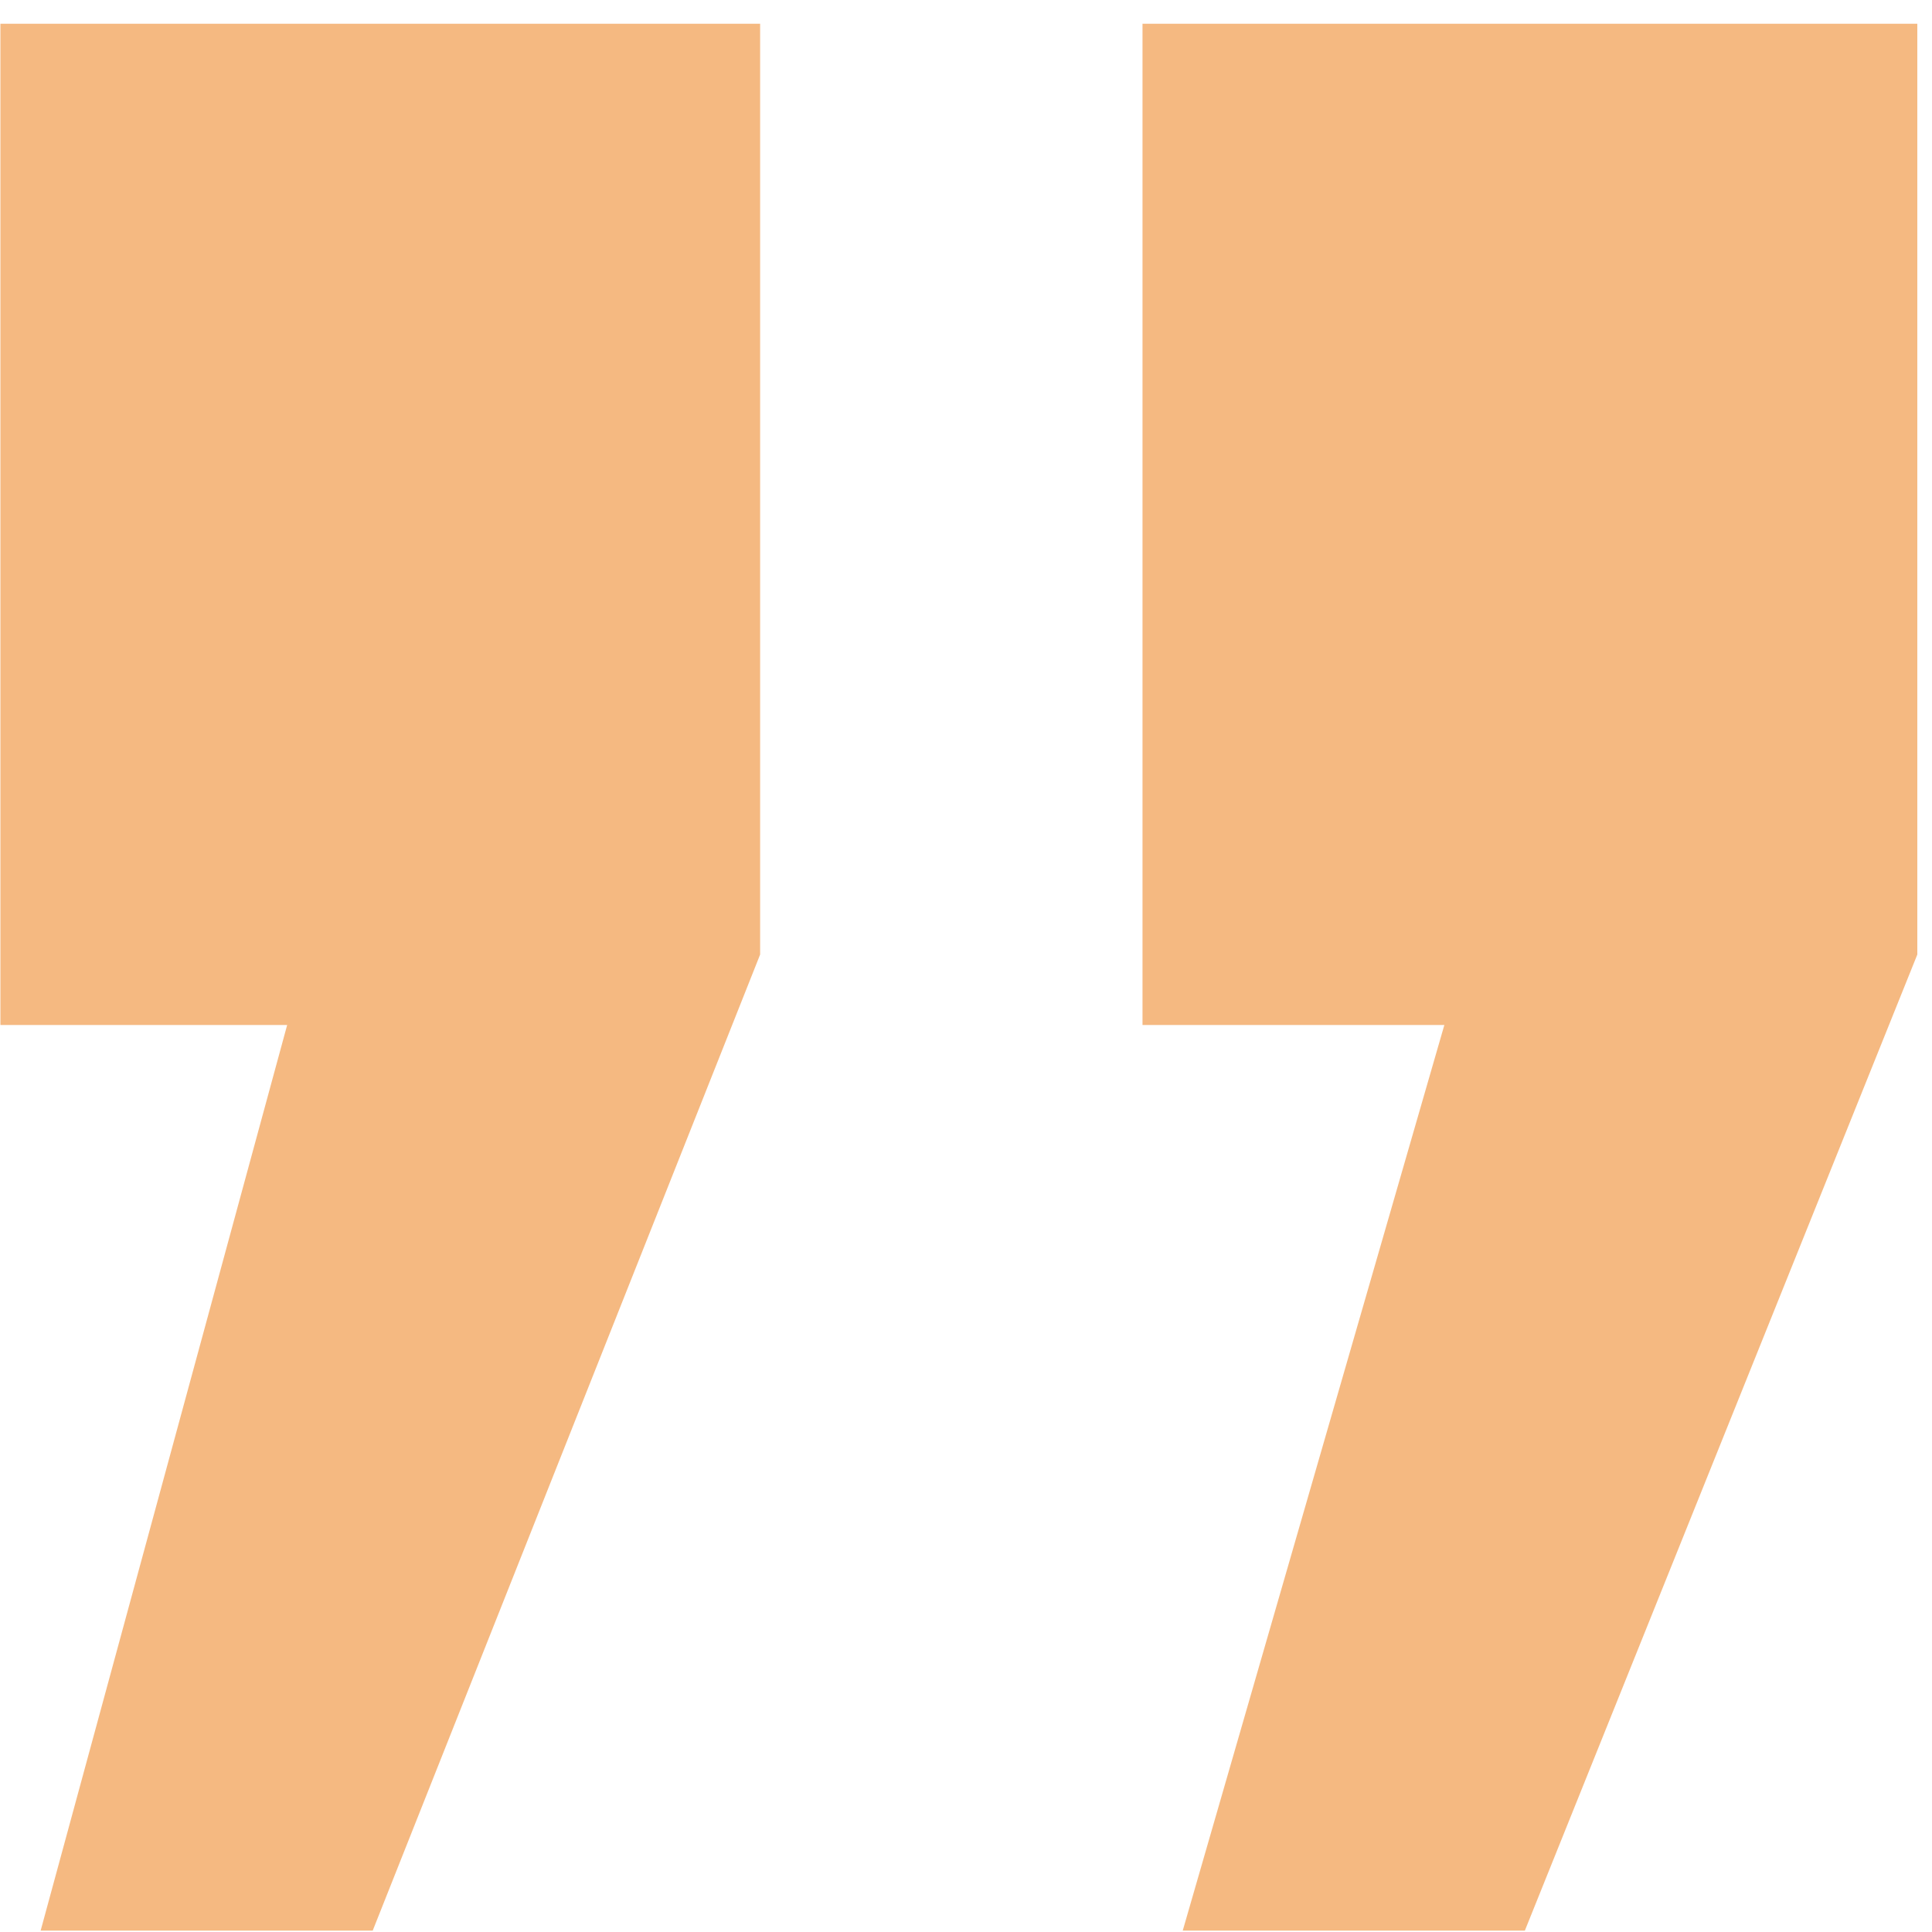
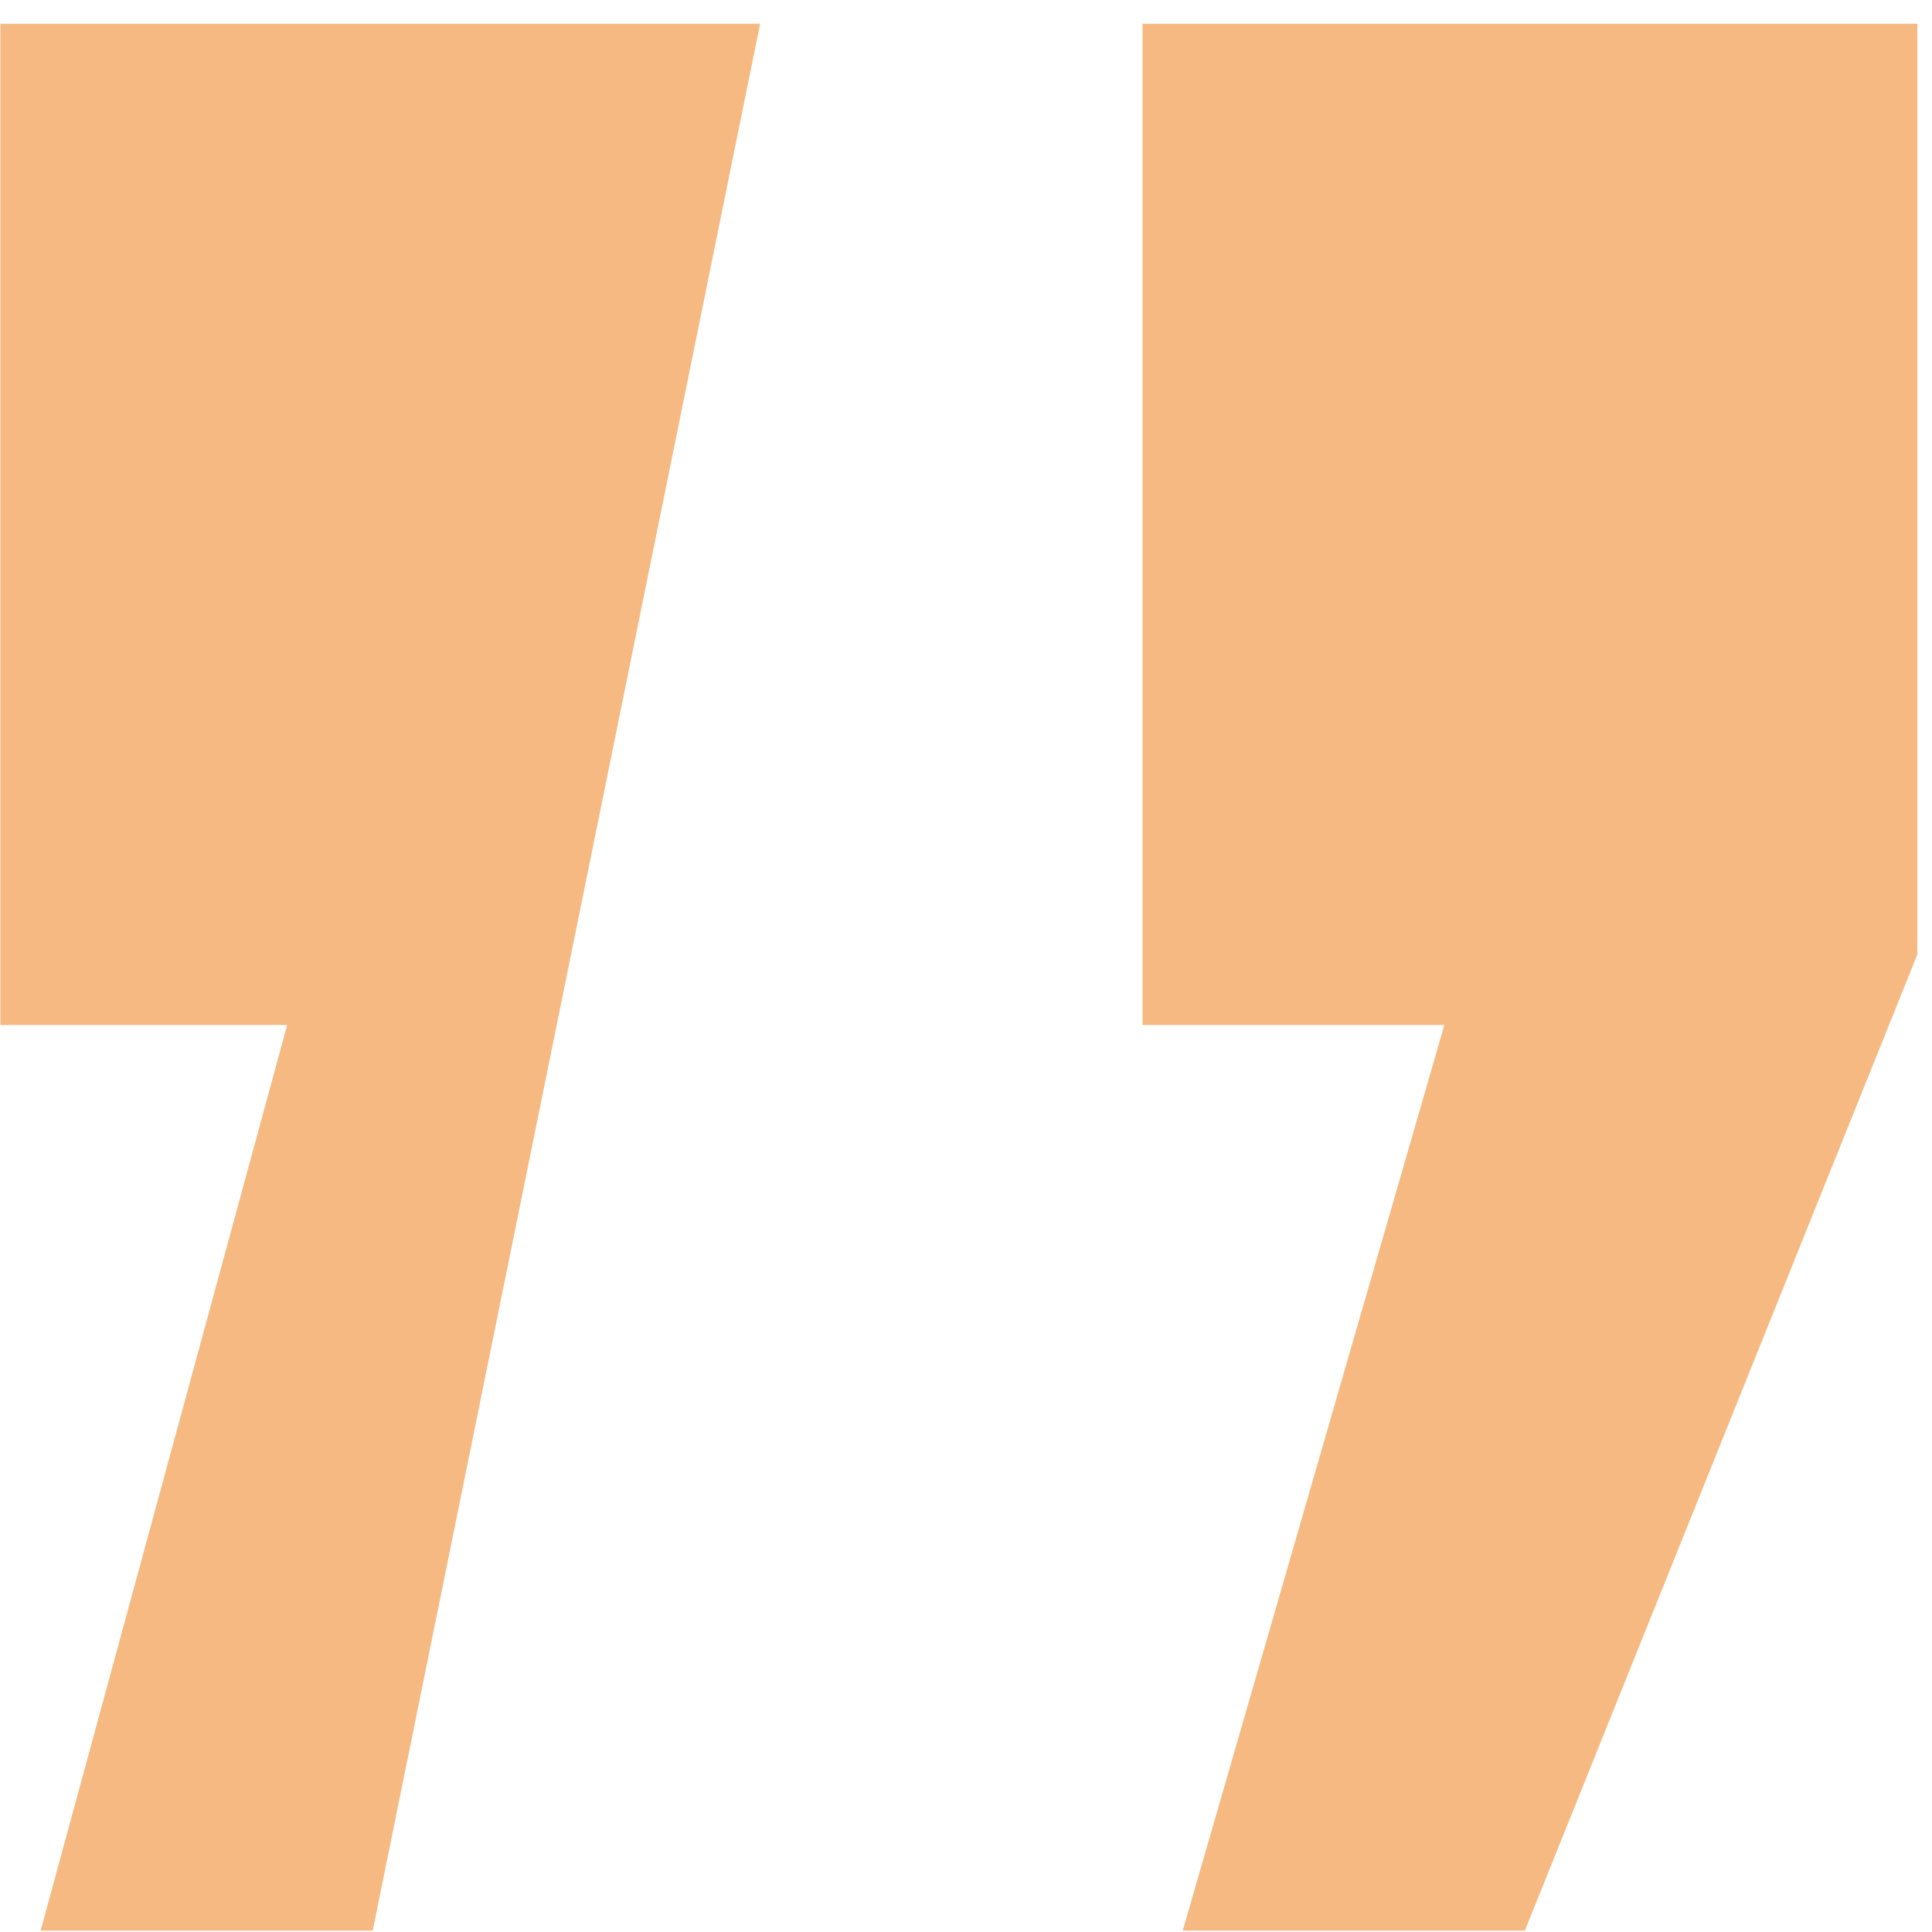
<svg xmlns="http://www.w3.org/2000/svg" width="75" height="75" viewBox="0 0 75 75" fill="none">
-   <path d="M0.016 39.789V0.922H29.508V37.055L14.469 74.945H1.578L11.148 39.789H0.016ZM44.352 39.789V0.922H74.43V37.055L59.195 74.945H45.914L56.07 39.789H44.352Z" fill="#EC7404" fill-opacity="0.5" />
+   <path d="M0.016 39.789V0.922H29.508L14.469 74.945H1.578L11.148 39.789H0.016ZM44.352 39.789V0.922H74.43V37.055L59.195 74.945H45.914L56.07 39.789H44.352Z" fill="#EC7404" fill-opacity="0.5" />
</svg>